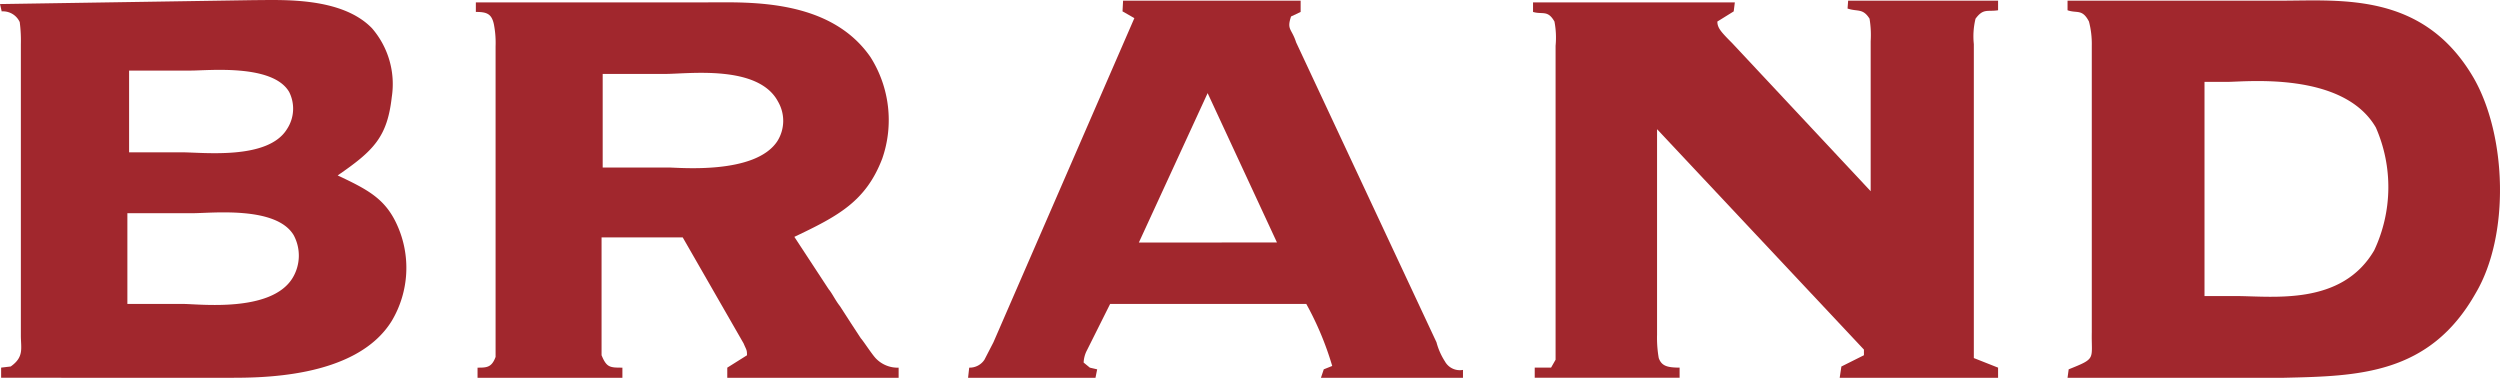
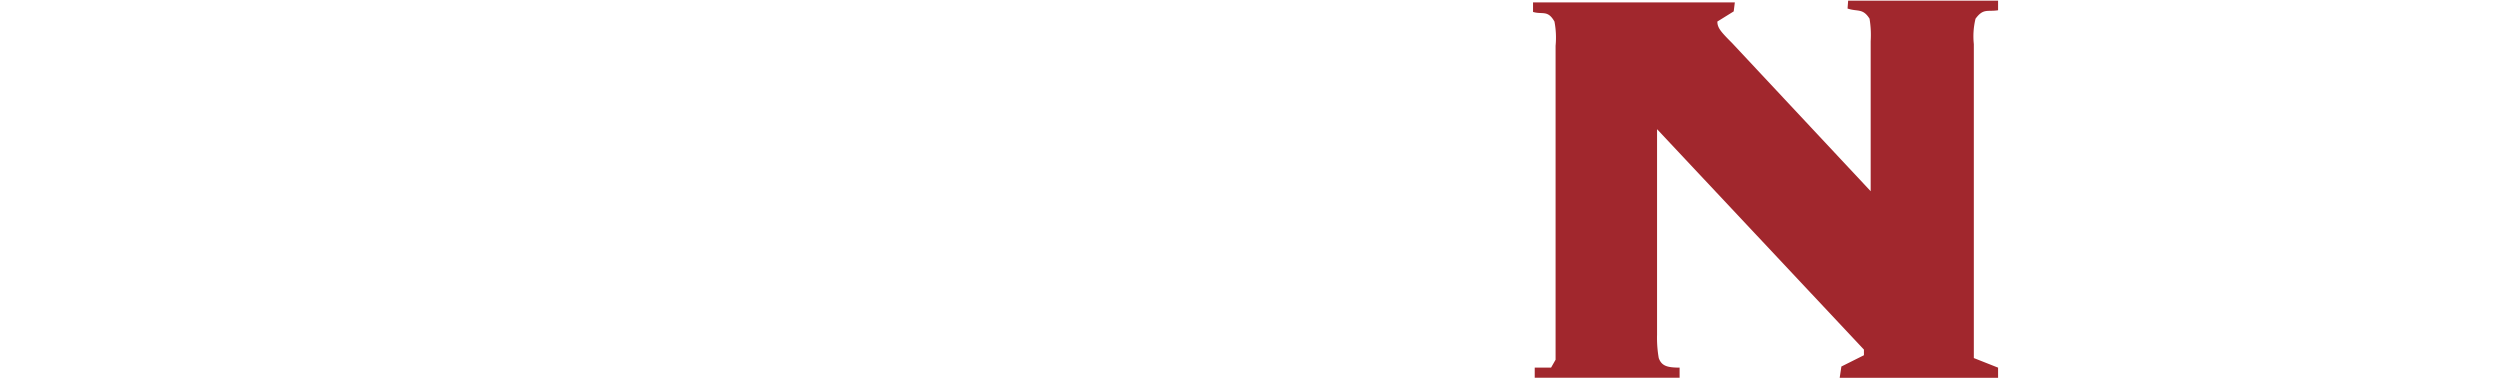
<svg xmlns="http://www.w3.org/2000/svg" width="110.849" height="16.751" viewBox="0 0 110.849 16.751">
  <defs>
    <style>.cls-1{fill:#a1272d;}</style>
  </defs>
  <g id="レイヤー_2" data-name="レイヤー 2">
    <g id="レイヤー_1-2" data-name="レイヤー 1">
-       <path class="cls-1" d="M16.496,1.255a3.784,3.784,0,0,1,.875,3.049c-.2,1.774-.8,2.374-2.399,3.474,1.325.625,2.1,1.024,2.625,2.174a4.602,4.602,0,0,1-.225,4.274c-1.6,2.6-5.999,2.524-7.323,2.524H.05v-.45l.425-.05c.6-.425.45-.8.45-1.375V1.954A6.33,6.33,0,0,0,.875.98a.816.816,0,0,0-.8-.475L0,.18,11.297.005C12.497.005,15.146-.145,16.496,1.255ZM12.972,12.327a1.913,1.913,0,0,0,.05-1.899c-.774-1.3-3.624-.975-4.474-.975H5.648v4.024H8.123C8.823,13.476,12.022,13.876,12.972,12.327ZM8.023,6.753c1,0,3.849.35,4.699-1.025a1.646,1.646,0,0,0,.1-1.649c-.725-1.25-3.574-.95-4.349-.95h-2.749v3.624Z" />
-       <path class="cls-1" d="M31.397.105c1.799,0,5.398-.175,7.198,2.424a5.214,5.214,0,0,1,.525,4.499c-.725,1.899-1.95,2.549-3.899,3.474l1.524,2.325c.15.175.3.5.5.75l.5.775.425.65c.1.1.5.725.675.9a1.334,1.334,0,0,0,1.0.4v.45H32.247v-.45l.875-.55c0-.25-.025-.225-.15-.524L30.272,10.527H26.673v5.224c.225.55.375.55.924.55v.45H21.174v-.45c.4,0,.625,0,.8-.475V2.054a4.296,4.296,0,0,0-.075-.975c-.1-.475-.325-.55-.8-.55V.105ZM29.647,7.428c.475,0,3.849.325,4.824-1.175a1.693,1.693,0,0,0,.025-1.75c-.875-1.649-3.974-1.225-4.999-1.225H26.723V7.428Z" />
-       <path class="cls-1" d="M57.67.03V.53l-.425.2c-.2.6.025.525.225,1.149l6.223,13.297a2.962,2.962,0,0,0,.375.85.755.755,0,0,0,.8.375v.35H58.57l.125-.375.375-.15a13.664,13.664,0,0,0-1.15-2.75H49.223l-1.025,2.05a1.283,1.283,0,0,0-.15.55l.275.225.325.075-.075.375H42.924l.05-.45a.783.783,0,0,0,.675-.35l.4-.775L50.297.804l-.525-.3.025-.475Zm-1.05,10.722L53.546,4.129l-3.049,6.624Z" />
      <path class="cls-1" d="M76.922.105l-.05.4L76.147.955c0,.275.15.45.65.95l6.148,6.573V1.829a4.488,4.488,0,0,0-.05-1c-.3-.475-.525-.3-.975-.45L81.946.03h6.648V.455c-.475.075-.65-.1-1.0.375a3.281,3.281,0,0,0-.075,1.125V15.876l1.075.425v.45H81.571l.075-.5,1-.5v-.25l-9.173-9.773v9.123a5.213,5.213,0,0,0,.075,1.024c.125.35.375.425.925.425v.45H68.049v-.45h.725l.2-.35V2.03a3.786,3.786,0,0,0-.05-1.075C68.624.43,68.399.655,67.974.53V.105Z" />
-       <path class="cls-1" d="M101.071.03c2.75,0,6.398-.4,8.623,3.449,1.45,2.55,1.6,6.949.075,9.523-2.049,3.624-5.224,3.674-8.522,3.749H91.674l.05-.375c1.25-.5,1-.425,1.025-1.649V2.03a3.941,3.941,0,0,0-.125-1.075c-.3-.575-.525-.35-.95-.5V.03ZM99.122,13.127c1.649,0,4.699.45,6.148-2.024a6.584,6.584,0,0,0,.075-5.449c-1.45-2.5-5.773-2.024-6.573-2.024h-1.025v9.498Z" />
    </g>
  </g>
</svg>